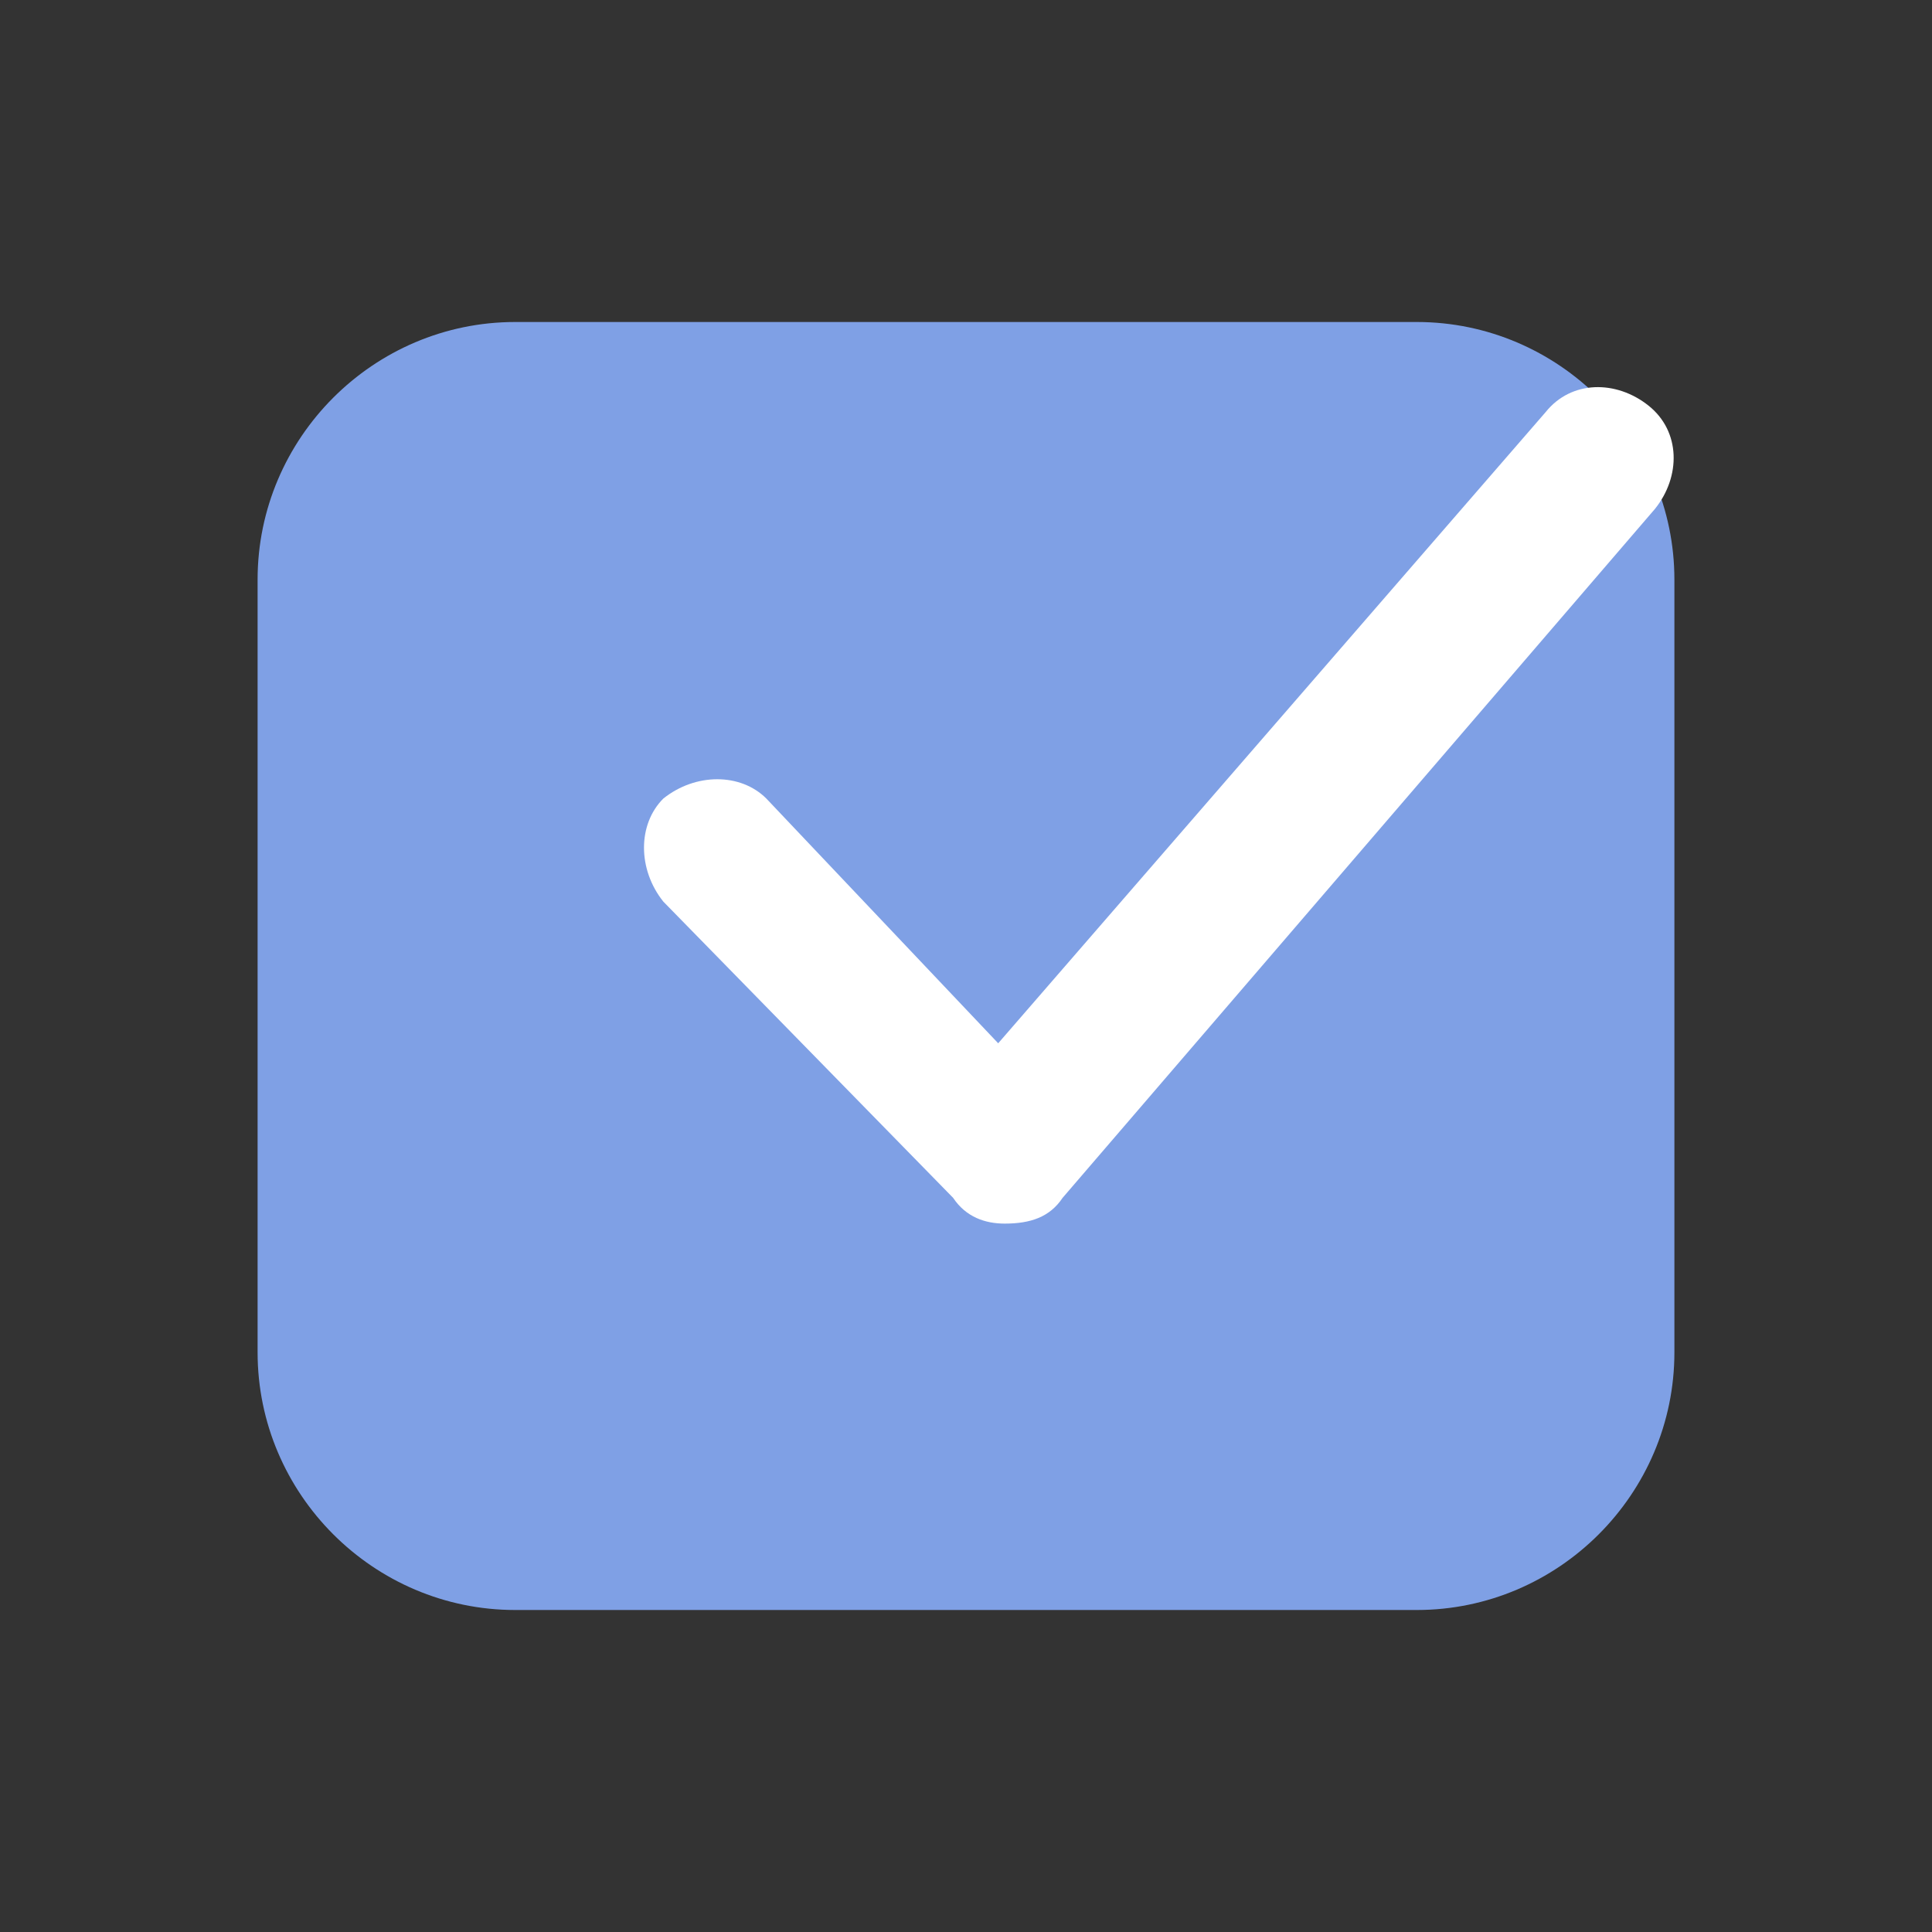
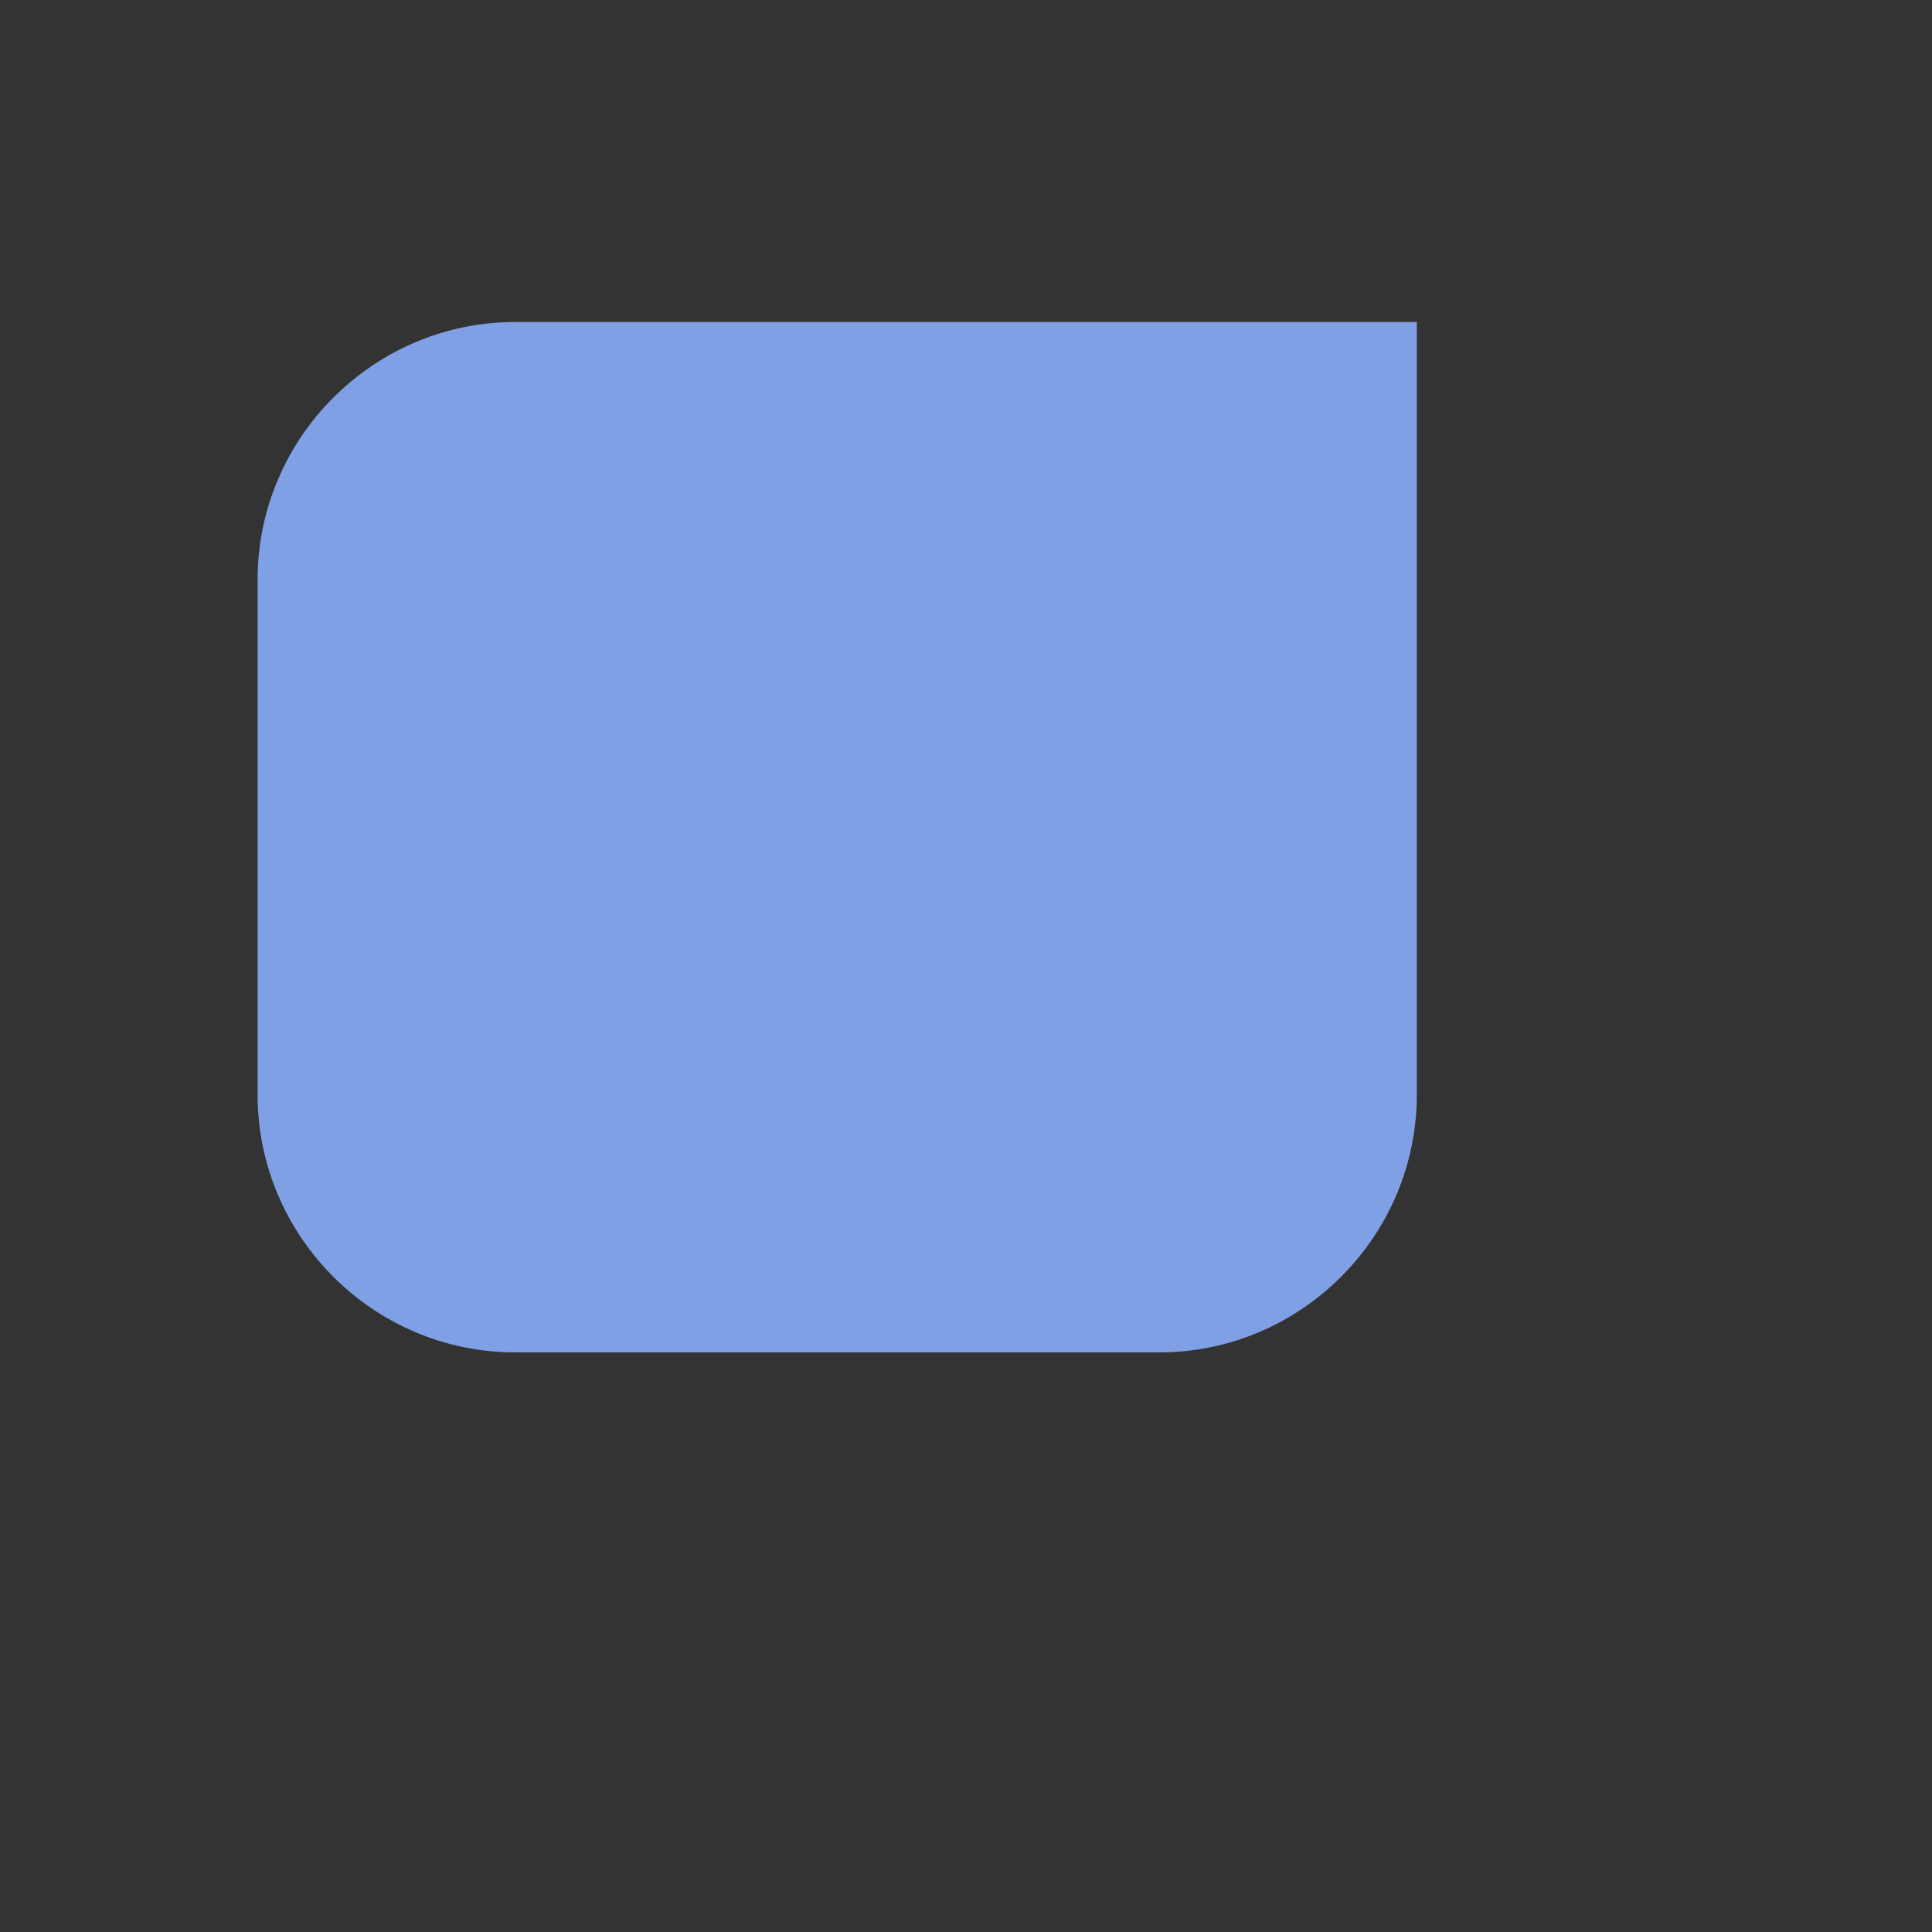
<svg xmlns="http://www.w3.org/2000/svg" version="1.1" id="Layer_1" x="0px" y="0px" width="30px" height="30px" viewBox="0 0 30 30" style="enable-background:new 0 0 30 30;" xml:space="preserve">
  <rect x="0" y="0" width="30" height="30" fill="#333333" stroke="none" />
  <style type="text/css">
	.st0{fill:#7FA0E5;}
	.st1{fill:#FFFFFF;}
</style>
-   <path id="Rounded_Rectangle_1562" class="st0" d="M8,5h14c2.2,0,4,1.8,4,4v12c0,2.2-1.8,4-4,4H8c-2.2,0-4-1.8-4-4V9C4,6.8,5.8,5,8,5  z" />
-   <path class="st1" d="M15.6,19c-0.3,0-0.6-0.1-0.8-0.4L10.3,14c-0.4-0.5-0.4-1.2,0-1.6c0.5-0.4,1.2-0.4,1.6,0l3.6,3.8L24,6.4  c0.4-0.5,1.1-0.5,1.6-0.1s0.5,1.1,0.1,1.6l-9.2,10.7C16.3,18.9,16,19,15.6,19C15.6,19,15.6,19,15.6,19z" />
+   <path id="Rounded_Rectangle_1562" class="st0" d="M8,5h14v12c0,2.2-1.8,4-4,4H8c-2.2,0-4-1.8-4-4V9C4,6.8,5.8,5,8,5  z" />
</svg>